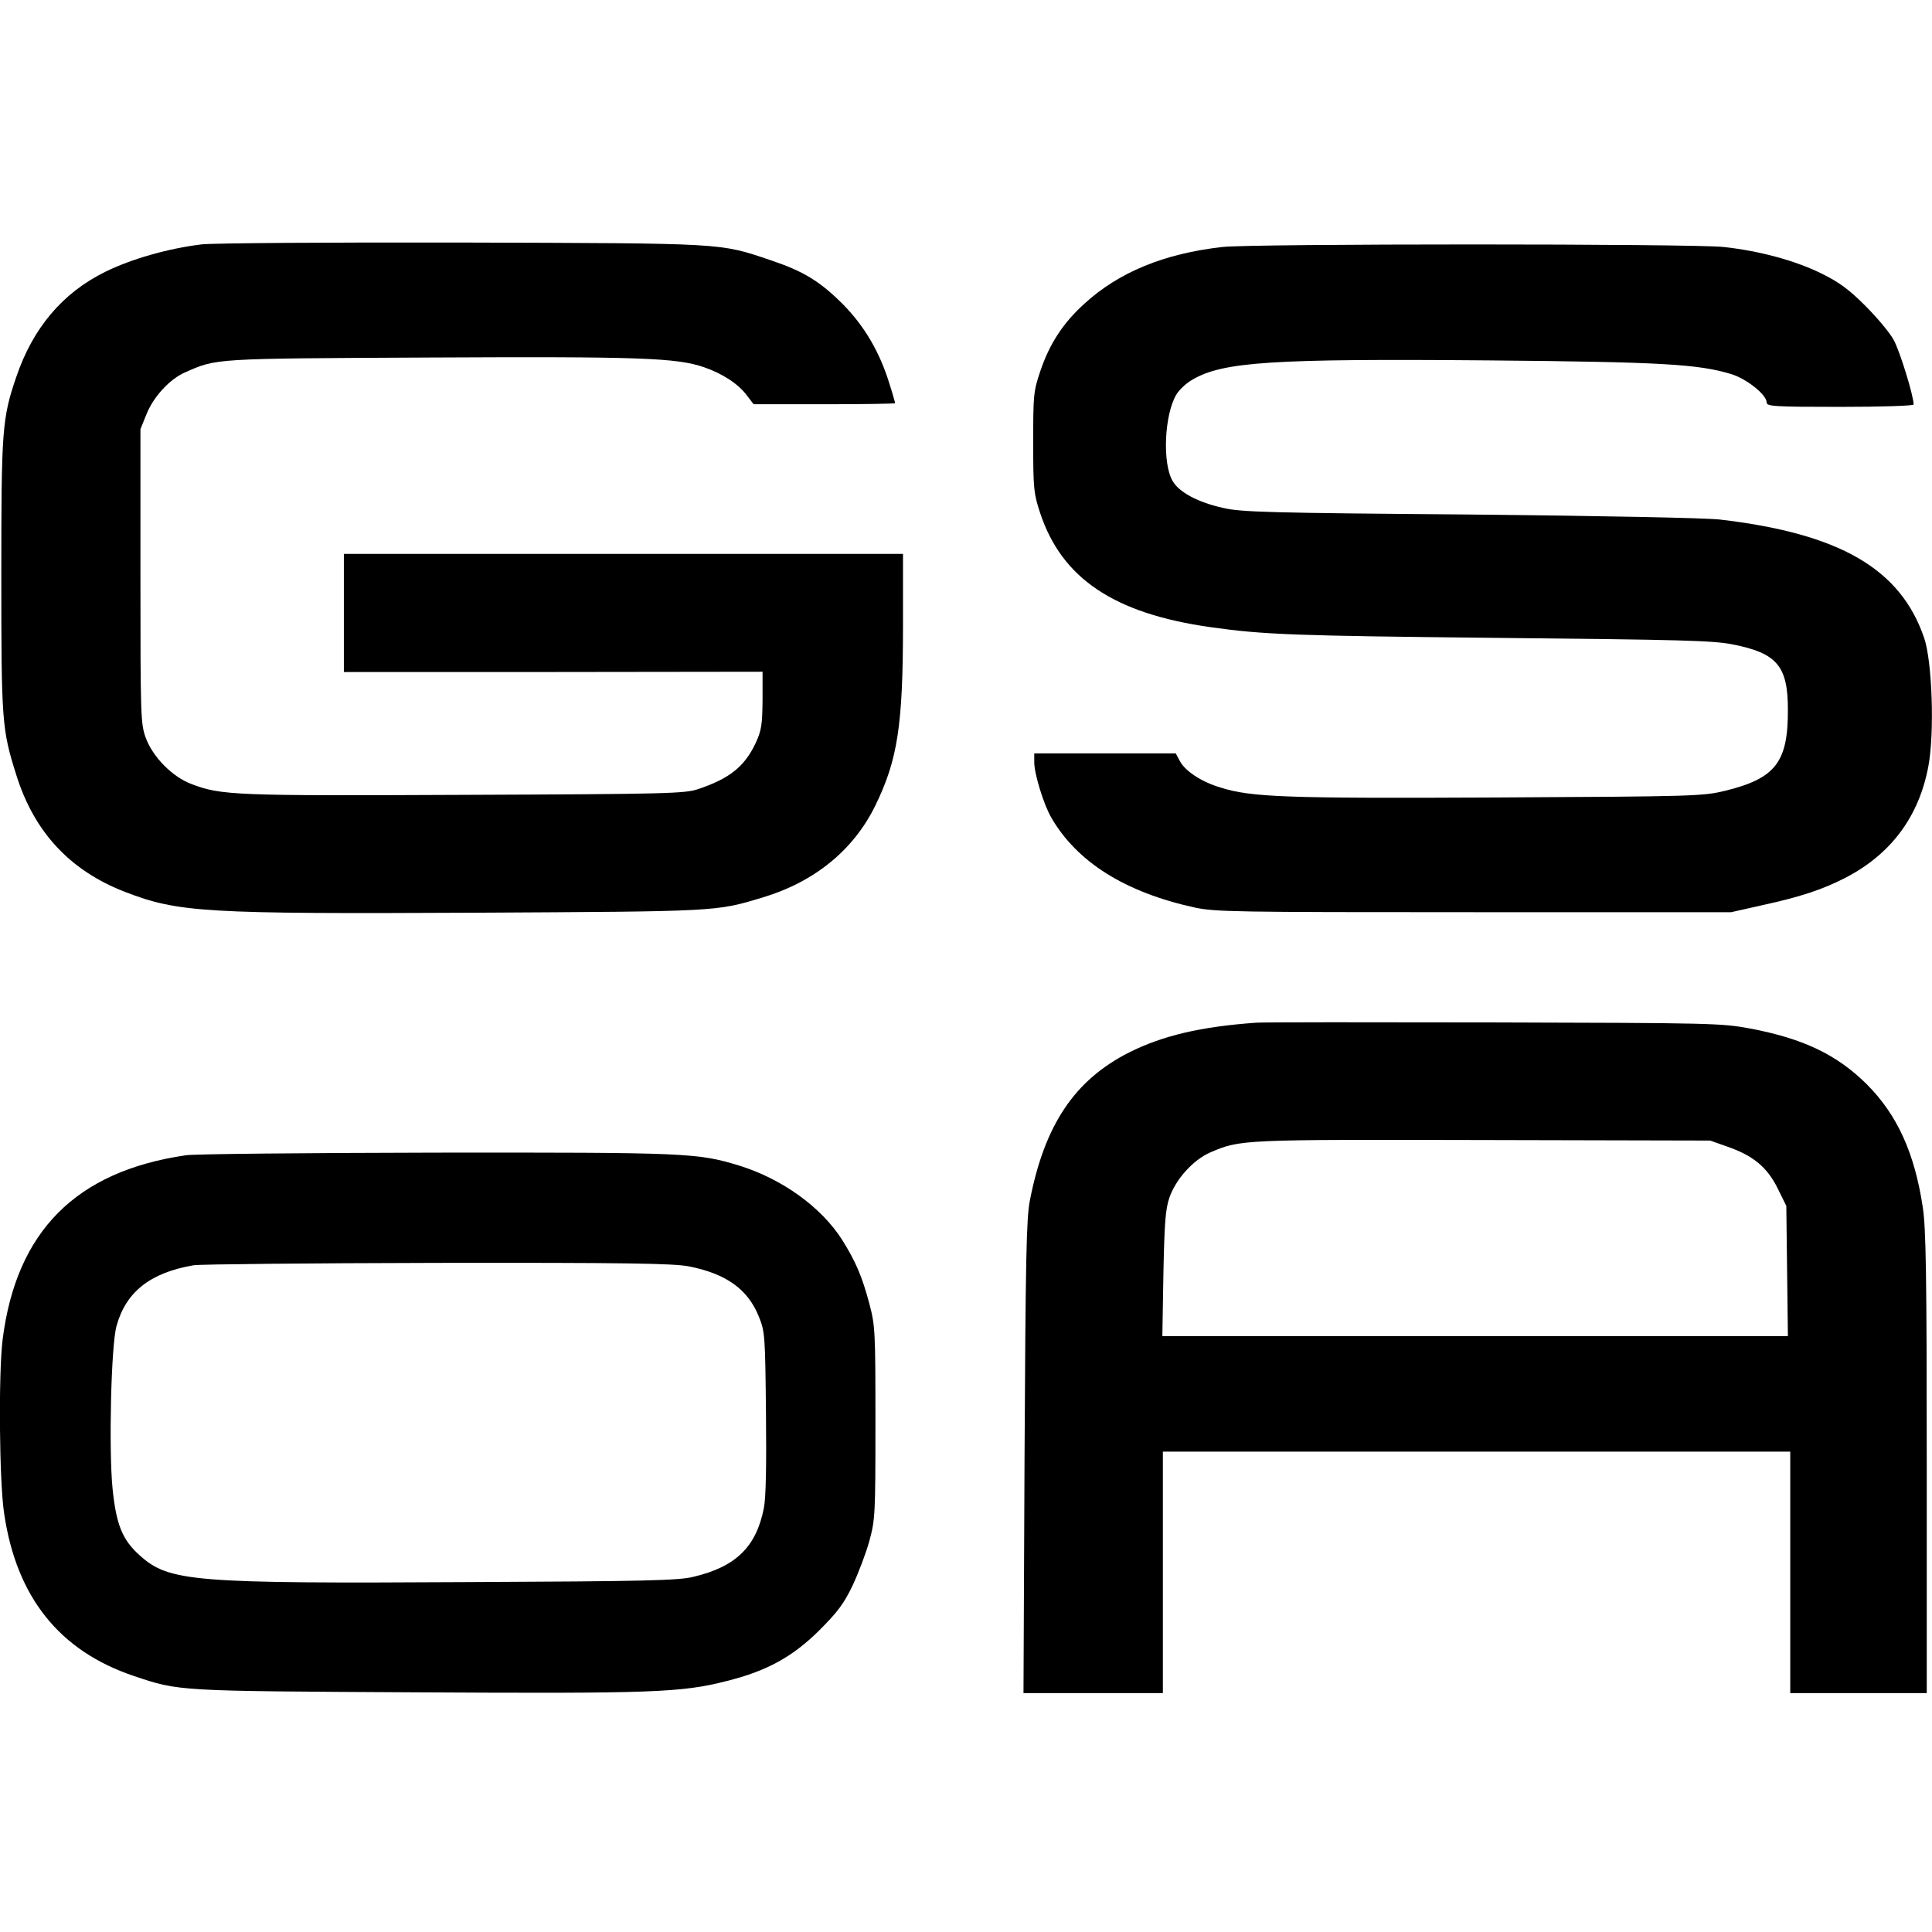
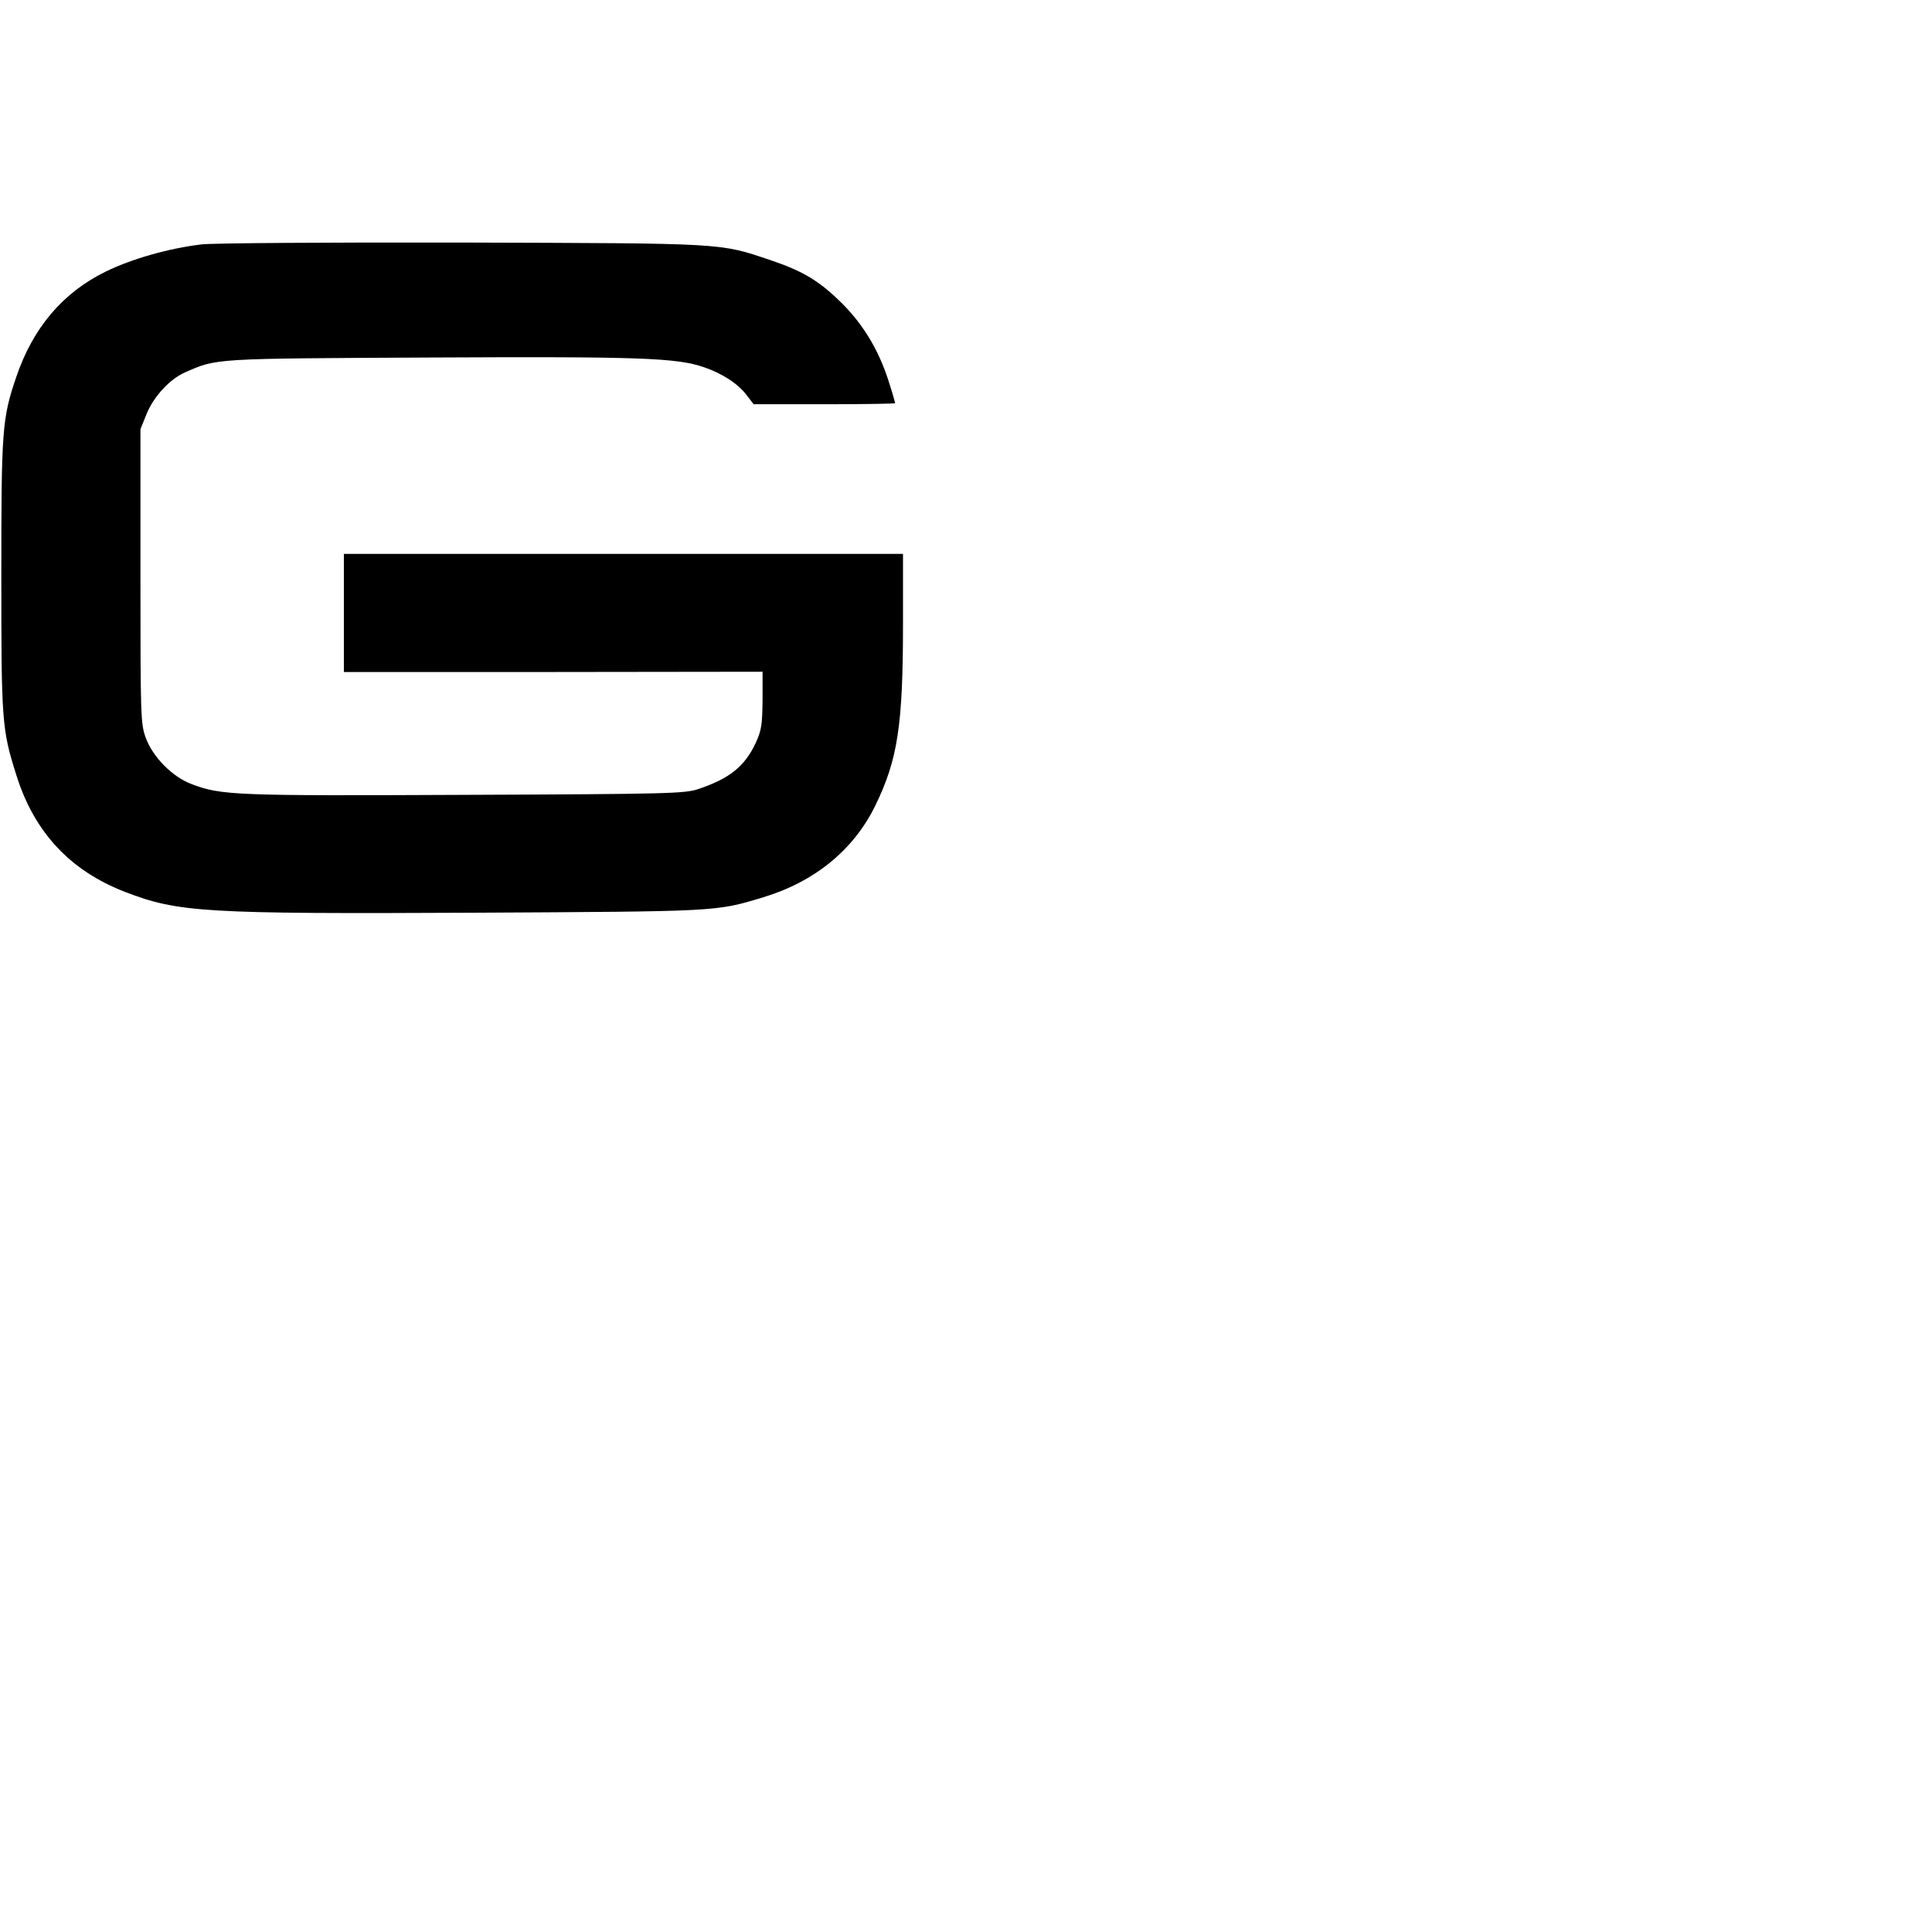
<svg xmlns="http://www.w3.org/2000/svg" version="1.0" width="736pt" height="736pt" viewBox="0 0 736 736" preserveAspectRatio="xMidYMid meet">
  <g transform="translate(0,736) scale(0.1,-0.1)" fill="#000000" stroke="none">
    <path d="M768 6429 c-125 -15 -267 -55 -368 -105 -162 -80 -275 -214 -338 -400 -54 -158 -57 -201 -57 -754 0 -559 2 -588 57 -762 68 -218 205 -365 415 -446 203 -78 299 -84 1333 -79 929 5 916 4 1095 58 197 59 346 180 429 349 86 176 106 307 106 693 l0 267 -1065 0 -1065 0 0 -225 0 -225 798 0 797 1 0 -108 c-1 -94 -4 -115 -26 -163 -42 -90 -100 -136 -219 -176 -51 -17 -111 -19 -890 -22 -877 -4 -927 -2 -1040 41 -73 27 -148 103 -175 177 -19 53 -20 80 -20 615 l0 560 23 57 c27 67 88 133 146 159 123 54 102 53 931 57 803 4 943 -1 1047 -37 70 -24 130 -63 163 -107 l26 -34 270 0 c148 0 269 2 269 4 0 2 -9 35 -21 72 -37 122 -96 222 -178 305 -88 88 -151 126 -276 168 -196 66 -167 64 -1175 67 -503 1 -949 -2 -992 -7z" />
-     <path d="M4656 6419 c-221 -25 -394 -96 -525 -216 -81 -73 -133 -153 -168 -257 -26 -77 -27 -91 -27 -271 0 -179 2 -195 27 -271 83 -248 281 -381 647 -433 205 -29 321 -33 1090 -41 705 -7 827 -10 901 -25 168 -33 210 -82 210 -248 1 -200 -47 -262 -237 -309 -87 -21 -109 -22 -869 -26 -813 -4 -938 1 -1056 38 -73 22 -135 63 -155 102 l-15 28 -269 0 -270 0 0 -34 c0 -44 36 -161 65 -211 98 -169 281 -284 545 -342 79 -17 149 -18 1065 -18 l980 0 120 27 c147 32 229 60 315 104 174 90 280 233 316 424 24 127 15 400 -16 490 -90 264 -323 398 -780 451 -55 6 -453 14 -955 19 -758 6 -869 9 -935 25 -96 21 -169 60 -193 103 -40 68 -31 255 15 330 11 18 38 43 61 56 117 68 303 80 1132 73 656 -6 797 -14 923 -53 58 -19 132 -78 132 -107 0 -15 26 -17 280 -17 154 0 280 4 280 9 0 33 -53 205 -76 246 -15 28 -64 86 -108 130 -63 63 -100 90 -167 123 -99 49 -235 86 -372 101 -113 13 -1803 13 -1911 0z" />
-     <path d="M4785 3464 c-210 -15 -355 -49 -483 -113 -208 -105 -323 -276 -379 -566 -13 -68 -16 -218 -20 -977 l-4 -898 265 0 266 0 0 460 0 460 1195 0 1195 0 0 -460 0 -460 260 0 260 0 0 878 c0 713 -3 895 -15 972 -31 208 -98 354 -214 470 -113 112 -242 174 -445 212 -107 20 -145 21 -971 23 -473 1 -882 1 -910 -1z m1795 -472 c98 -34 152 -78 192 -159 l33 -67 3 -248 3 -248 -1191 0 -1192 0 4 238 c4 198 8 246 23 290 25 71 90 143 156 172 115 49 116 49 1039 47 l865 -2 65 -23z" />
-     <path d="M708 2959 c-419 -61 -646 -290 -698 -702 -16 -129 -13 -542 6 -664 47 -318 211 -523 495 -618 172 -58 163 -57 1074 -62 902 -5 1011 -1 1183 43 153 38 251 92 353 193 70 70 94 102 127 171 22 47 51 123 64 170 22 82 23 100 23 450 0 350 -1 369 -23 453 -28 105 -52 161 -104 244 -79 124 -228 232 -393 283 -158 48 -198 50 -1155 49 -492 -1 -921 -5 -952 -10z m1915 -423 c143 -28 226 -87 268 -192 23 -57 24 -72 27 -364 2 -205 0 -324 -8 -365 -29 -148 -107 -224 -269 -262 -56 -14 -183 -17 -857 -20 -1051 -6 -1140 1 -1252 102 -66 59 -89 117 -103 252 -15 146 -6 549 15 622 36 130 129 203 294 231 26 4 444 8 929 9 724 1 894 -2 956 -13z" />
  </g>
</svg>